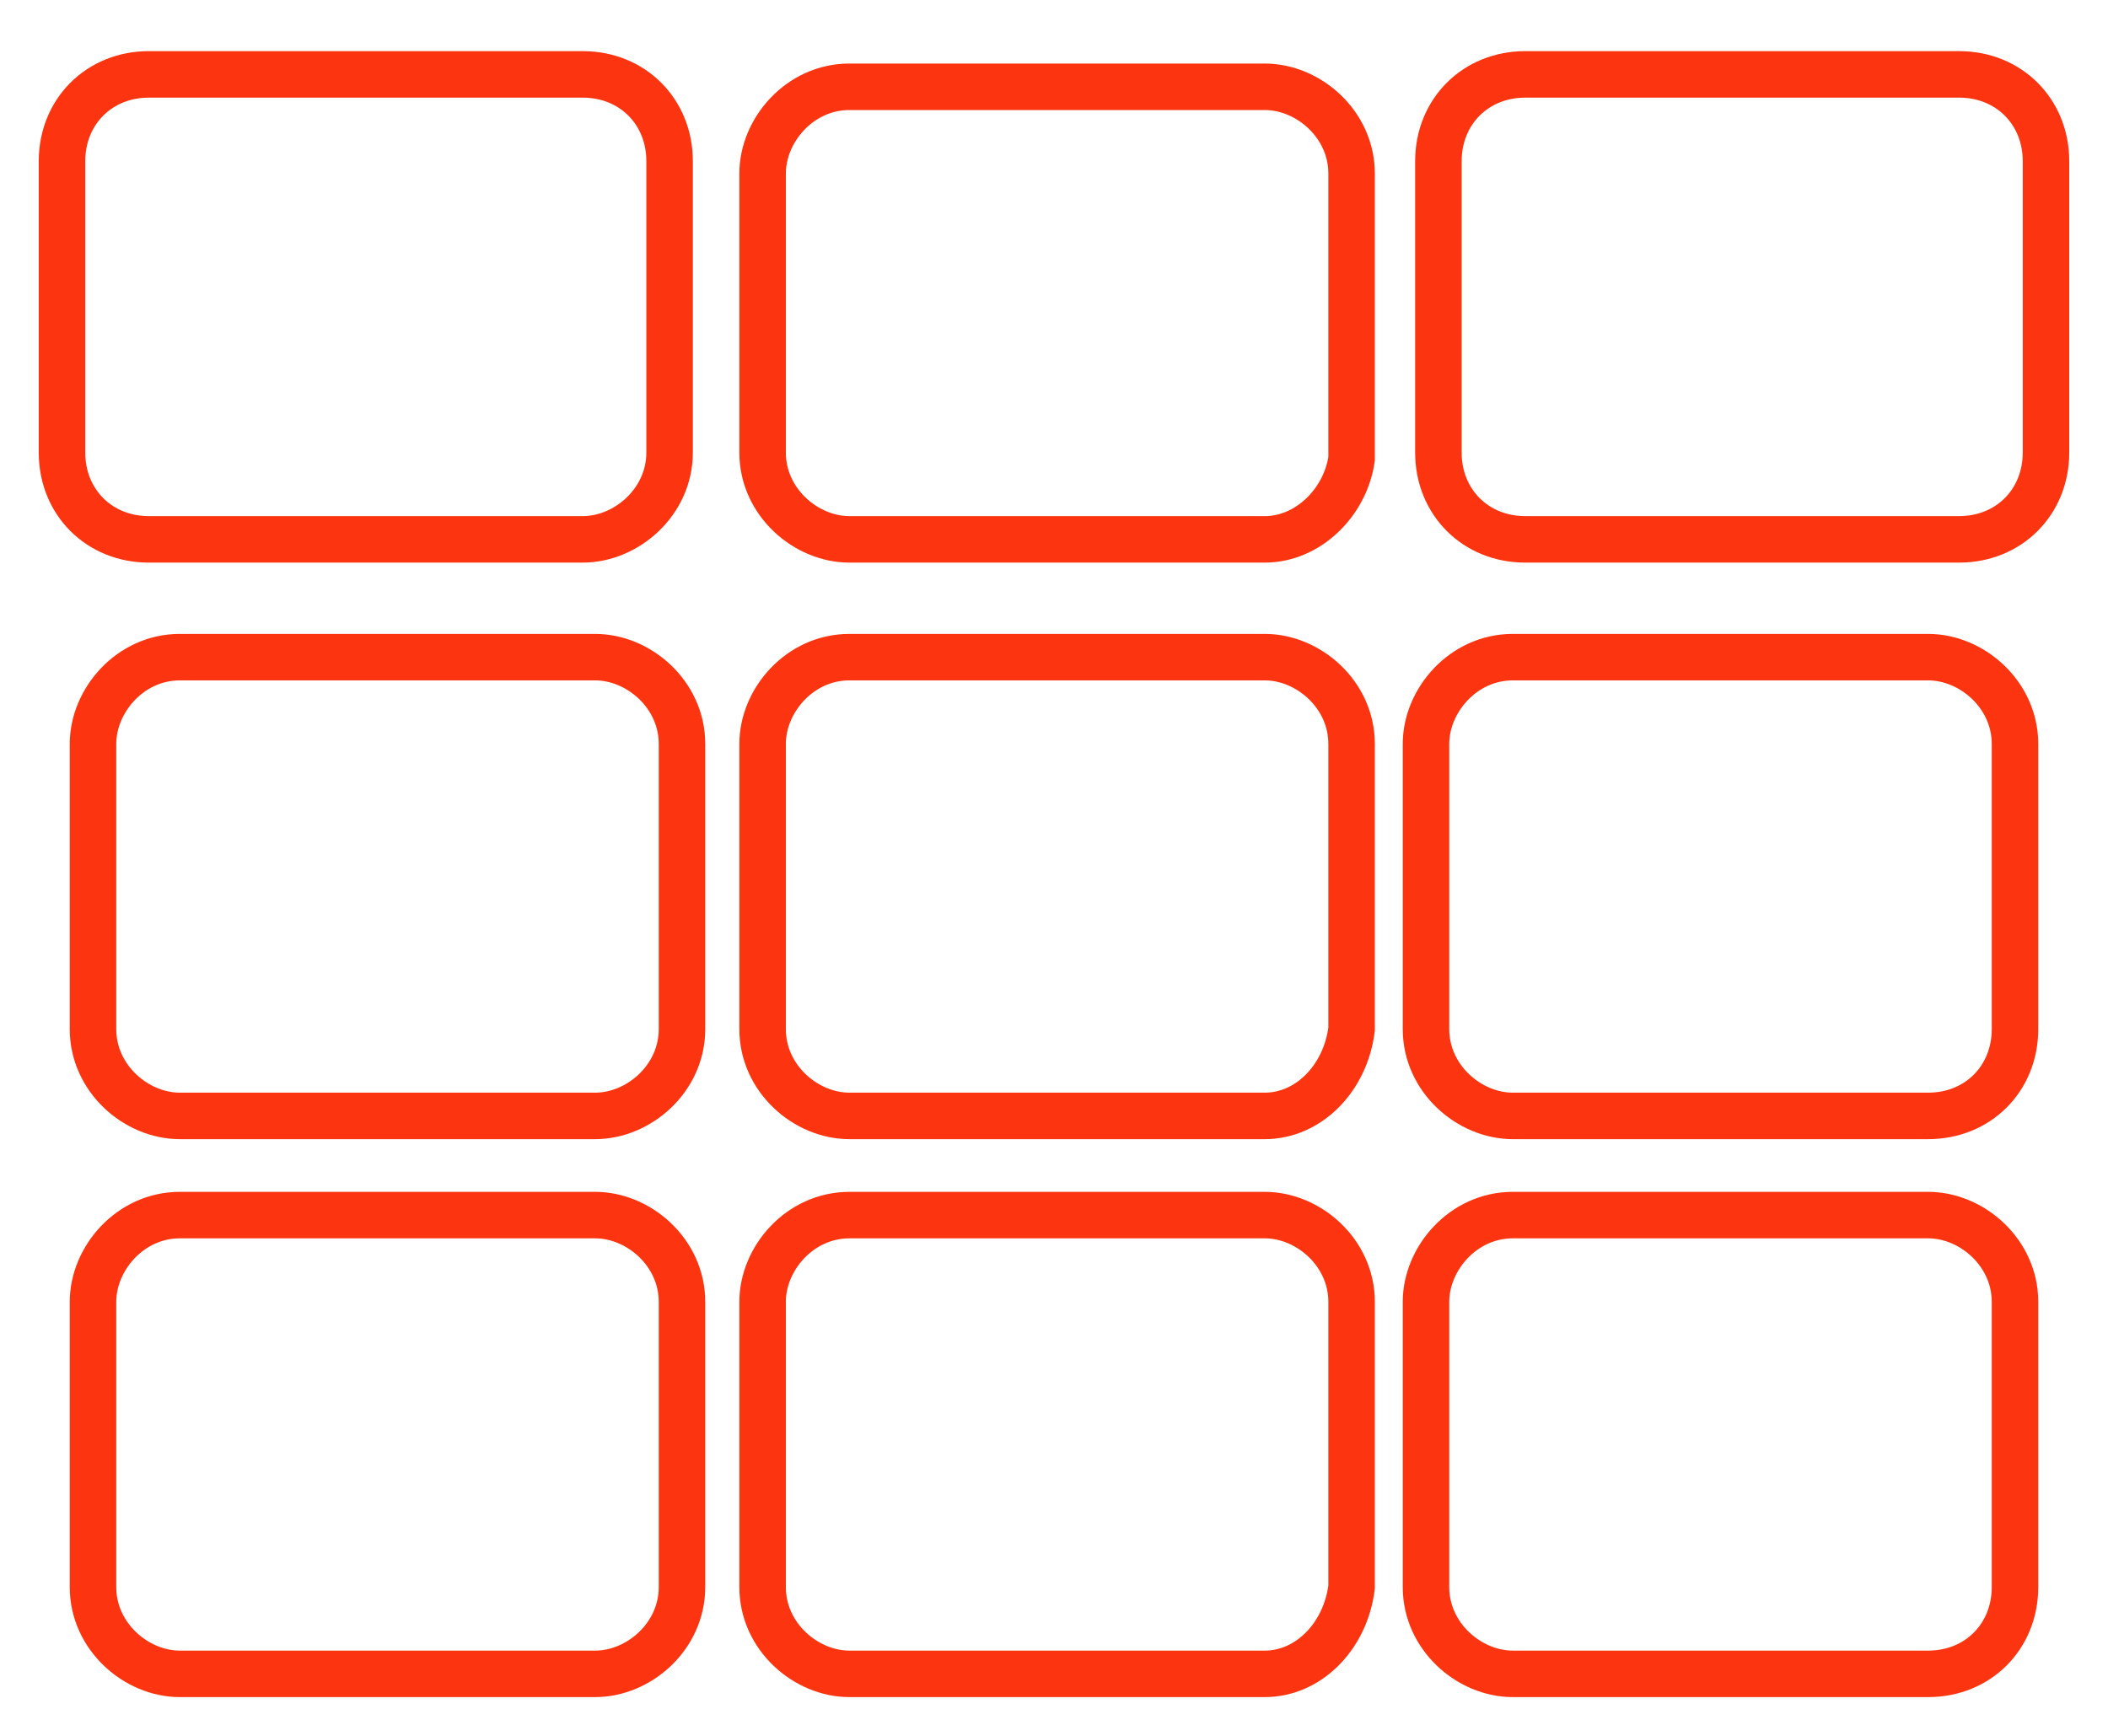
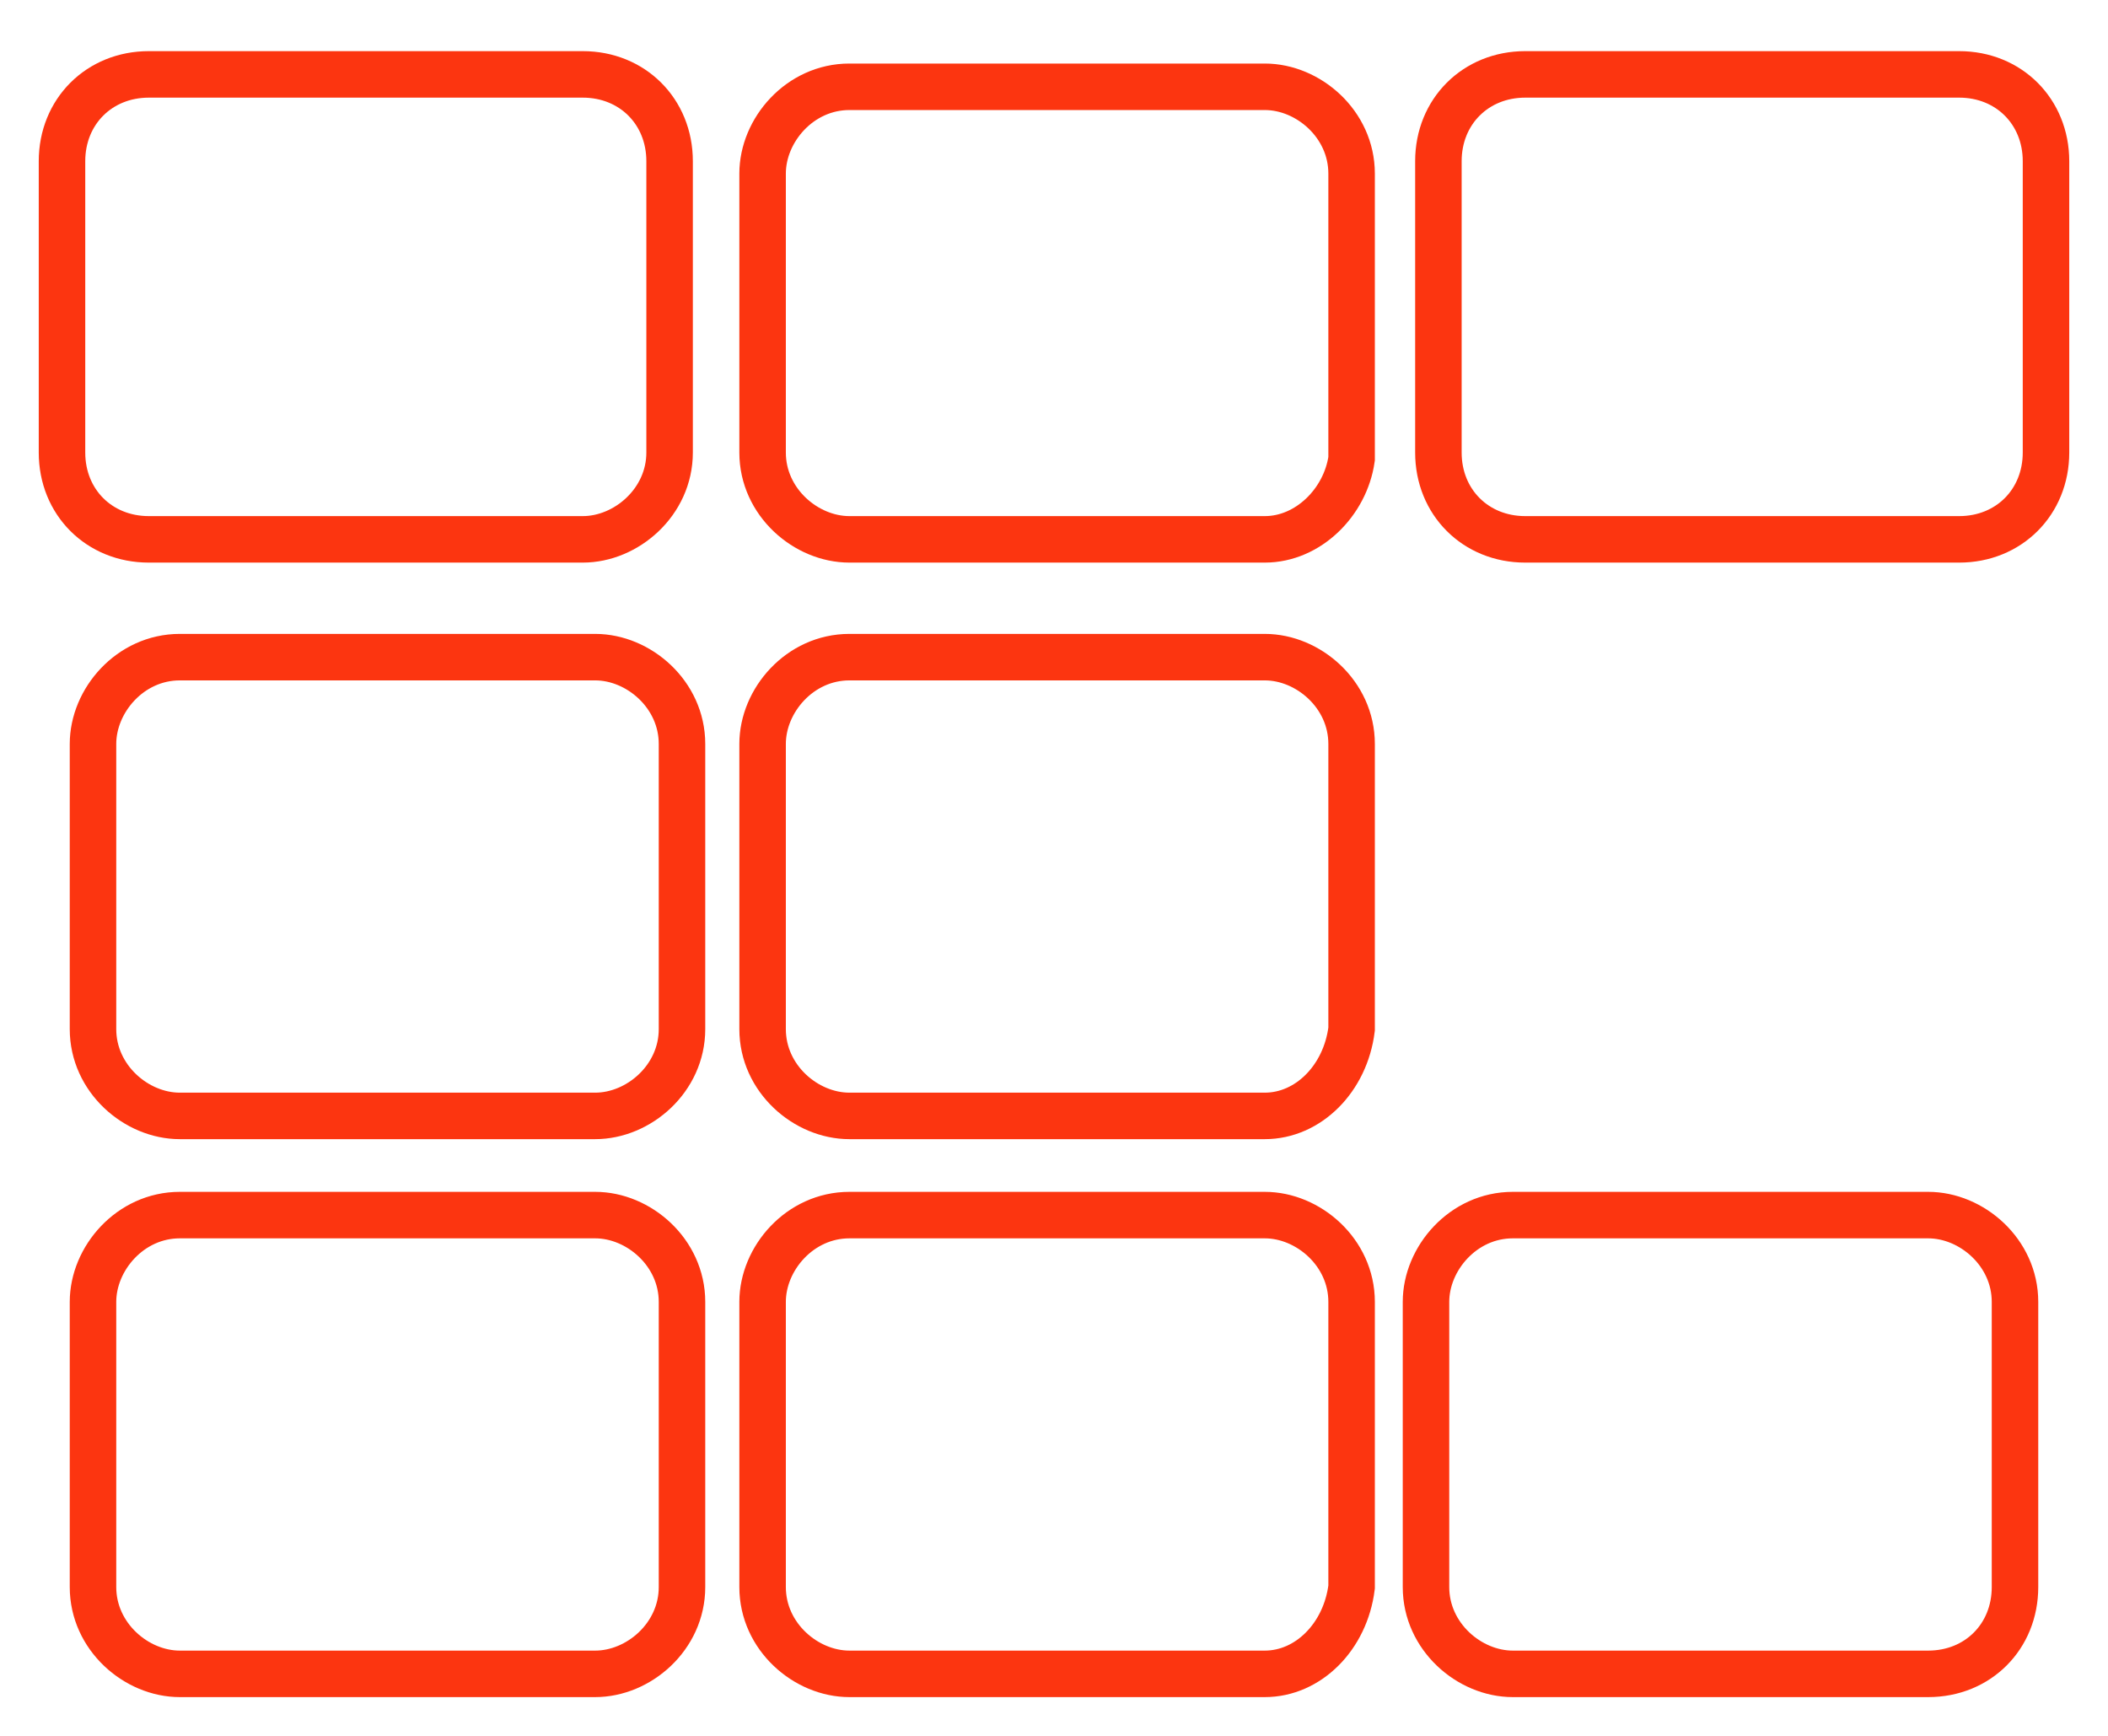
<svg xmlns="http://www.w3.org/2000/svg" version="1.1" id="Capa_1" x="0px" y="0px" viewBox="0 0 34 28" style="enable-background:new 0 0 34 28;" xml:space="preserve">
  <style type="text/css">
	.st0{fill:none;stroke:#FC3510;stroke-width:0.75;stroke-miterlimit:10;}
</style>
  <path class="st0" d="M20.4,8.7h-6.7c-0.7,0-1.4-0.6-1.4-1.4V2.8c0-0.7,0.6-1.4,1.4-1.4h6.7c0.7,0,1.4,0.6,1.4,1.4v4.6  C21.7,8.1,21.1,8.7,20.4,8.7" />
  <path class="st0" d="M20.4,18h-6.7c-0.7,0-1.4-0.6-1.4-1.4v-4.6c0-0.7,0.6-1.4,1.4-1.4h6.7c0.7,0,1.4,0.6,1.4,1.4v4.6  C21.7,17.4,21.1,18,20.4,18" />
  <path class="st0" d="M31.6,8.7h-7c-0.8,0-1.4-0.6-1.4-1.4V2.6c0-0.8,0.6-1.4,1.4-1.4h7c0.8,0,1.4,0.6,1.4,1.4v4.7  C33,8.1,32.4,8.7,31.6,8.7" />
-   <path class="st0" d="M31.1,18h-6.7c-0.7,0-1.4-0.6-1.4-1.4v-4.6c0-0.7,0.6-1.4,1.4-1.4h6.7c0.7,0,1.4,0.6,1.4,1.4v4.6  C32.5,17.4,31.9,18,31.1,18" />
  <path class="st0" d="M9.4,8.7h-7C1.6,8.7,1,8.1,1,7.3V2.6c0-0.8,0.6-1.4,1.4-1.4h7c0.8,0,1.4,0.6,1.4,1.4v4.7  C10.8,8.1,10.1,8.7,9.4,8.7" />
  <path class="st0" d="M9.6,18H2.9c-0.7,0-1.4-0.6-1.4-1.4v-4.6c0-0.7,0.6-1.4,1.4-1.4h6.7c0.7,0,1.4,0.6,1.4,1.4v4.6  C11,17.4,10.3,18,9.6,18" />
  <path class="st0" d="M20.4,27h-6.7c-0.7,0-1.4-0.6-1.4-1.4v-4.6c0-0.7,0.6-1.4,1.4-1.4h6.7c0.7,0,1.4,0.6,1.4,1.4v4.6  C21.7,26.4,21.1,27,20.4,27" />
  <path class="st0" d="M31.1,27h-6.7c-0.7,0-1.4-0.6-1.4-1.4v-4.6c0-0.7,0.6-1.4,1.4-1.4h6.7c0.7,0,1.4,0.6,1.4,1.4v4.6  C32.5,26.4,31.9,27,31.1,27" />
  <path class="st0" d="M9.6,27H2.9c-0.7,0-1.4-0.6-1.4-1.4v-4.6c0-0.7,0.6-1.4,1.4-1.4h6.7c0.7,0,1.4,0.6,1.4,1.4v4.6  C11,26.4,10.3,27,9.6,27" />
</svg>